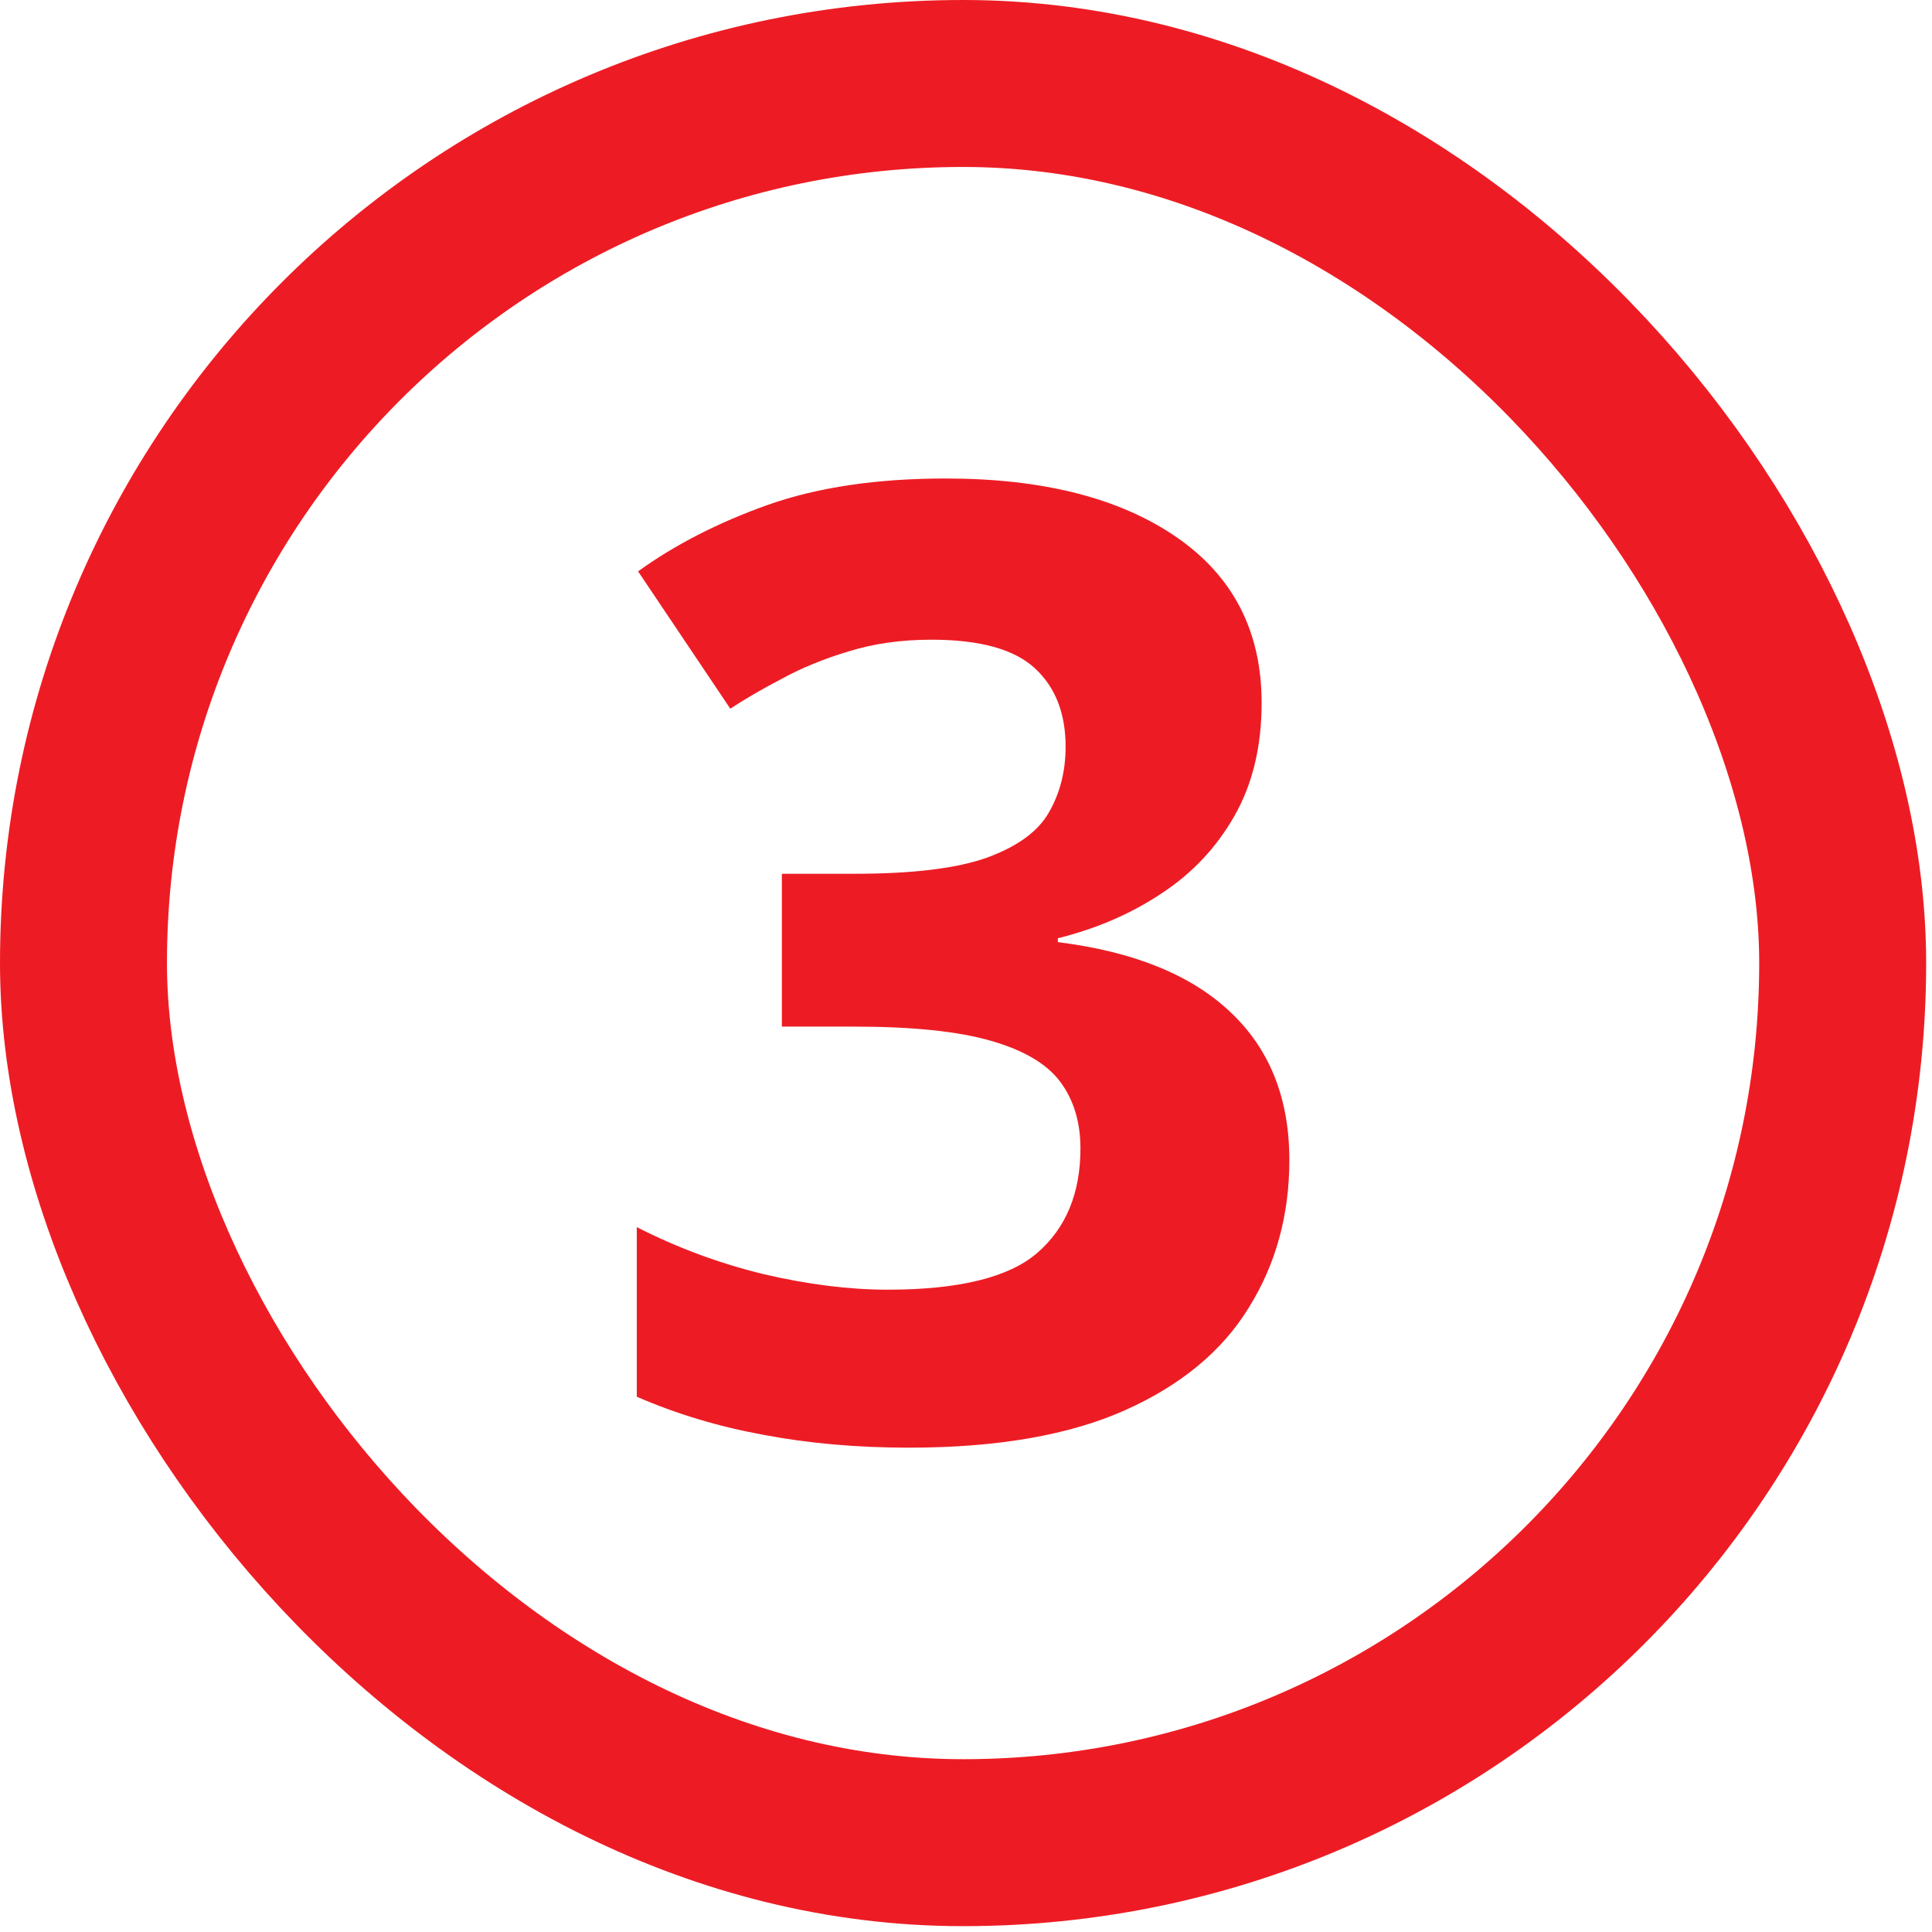
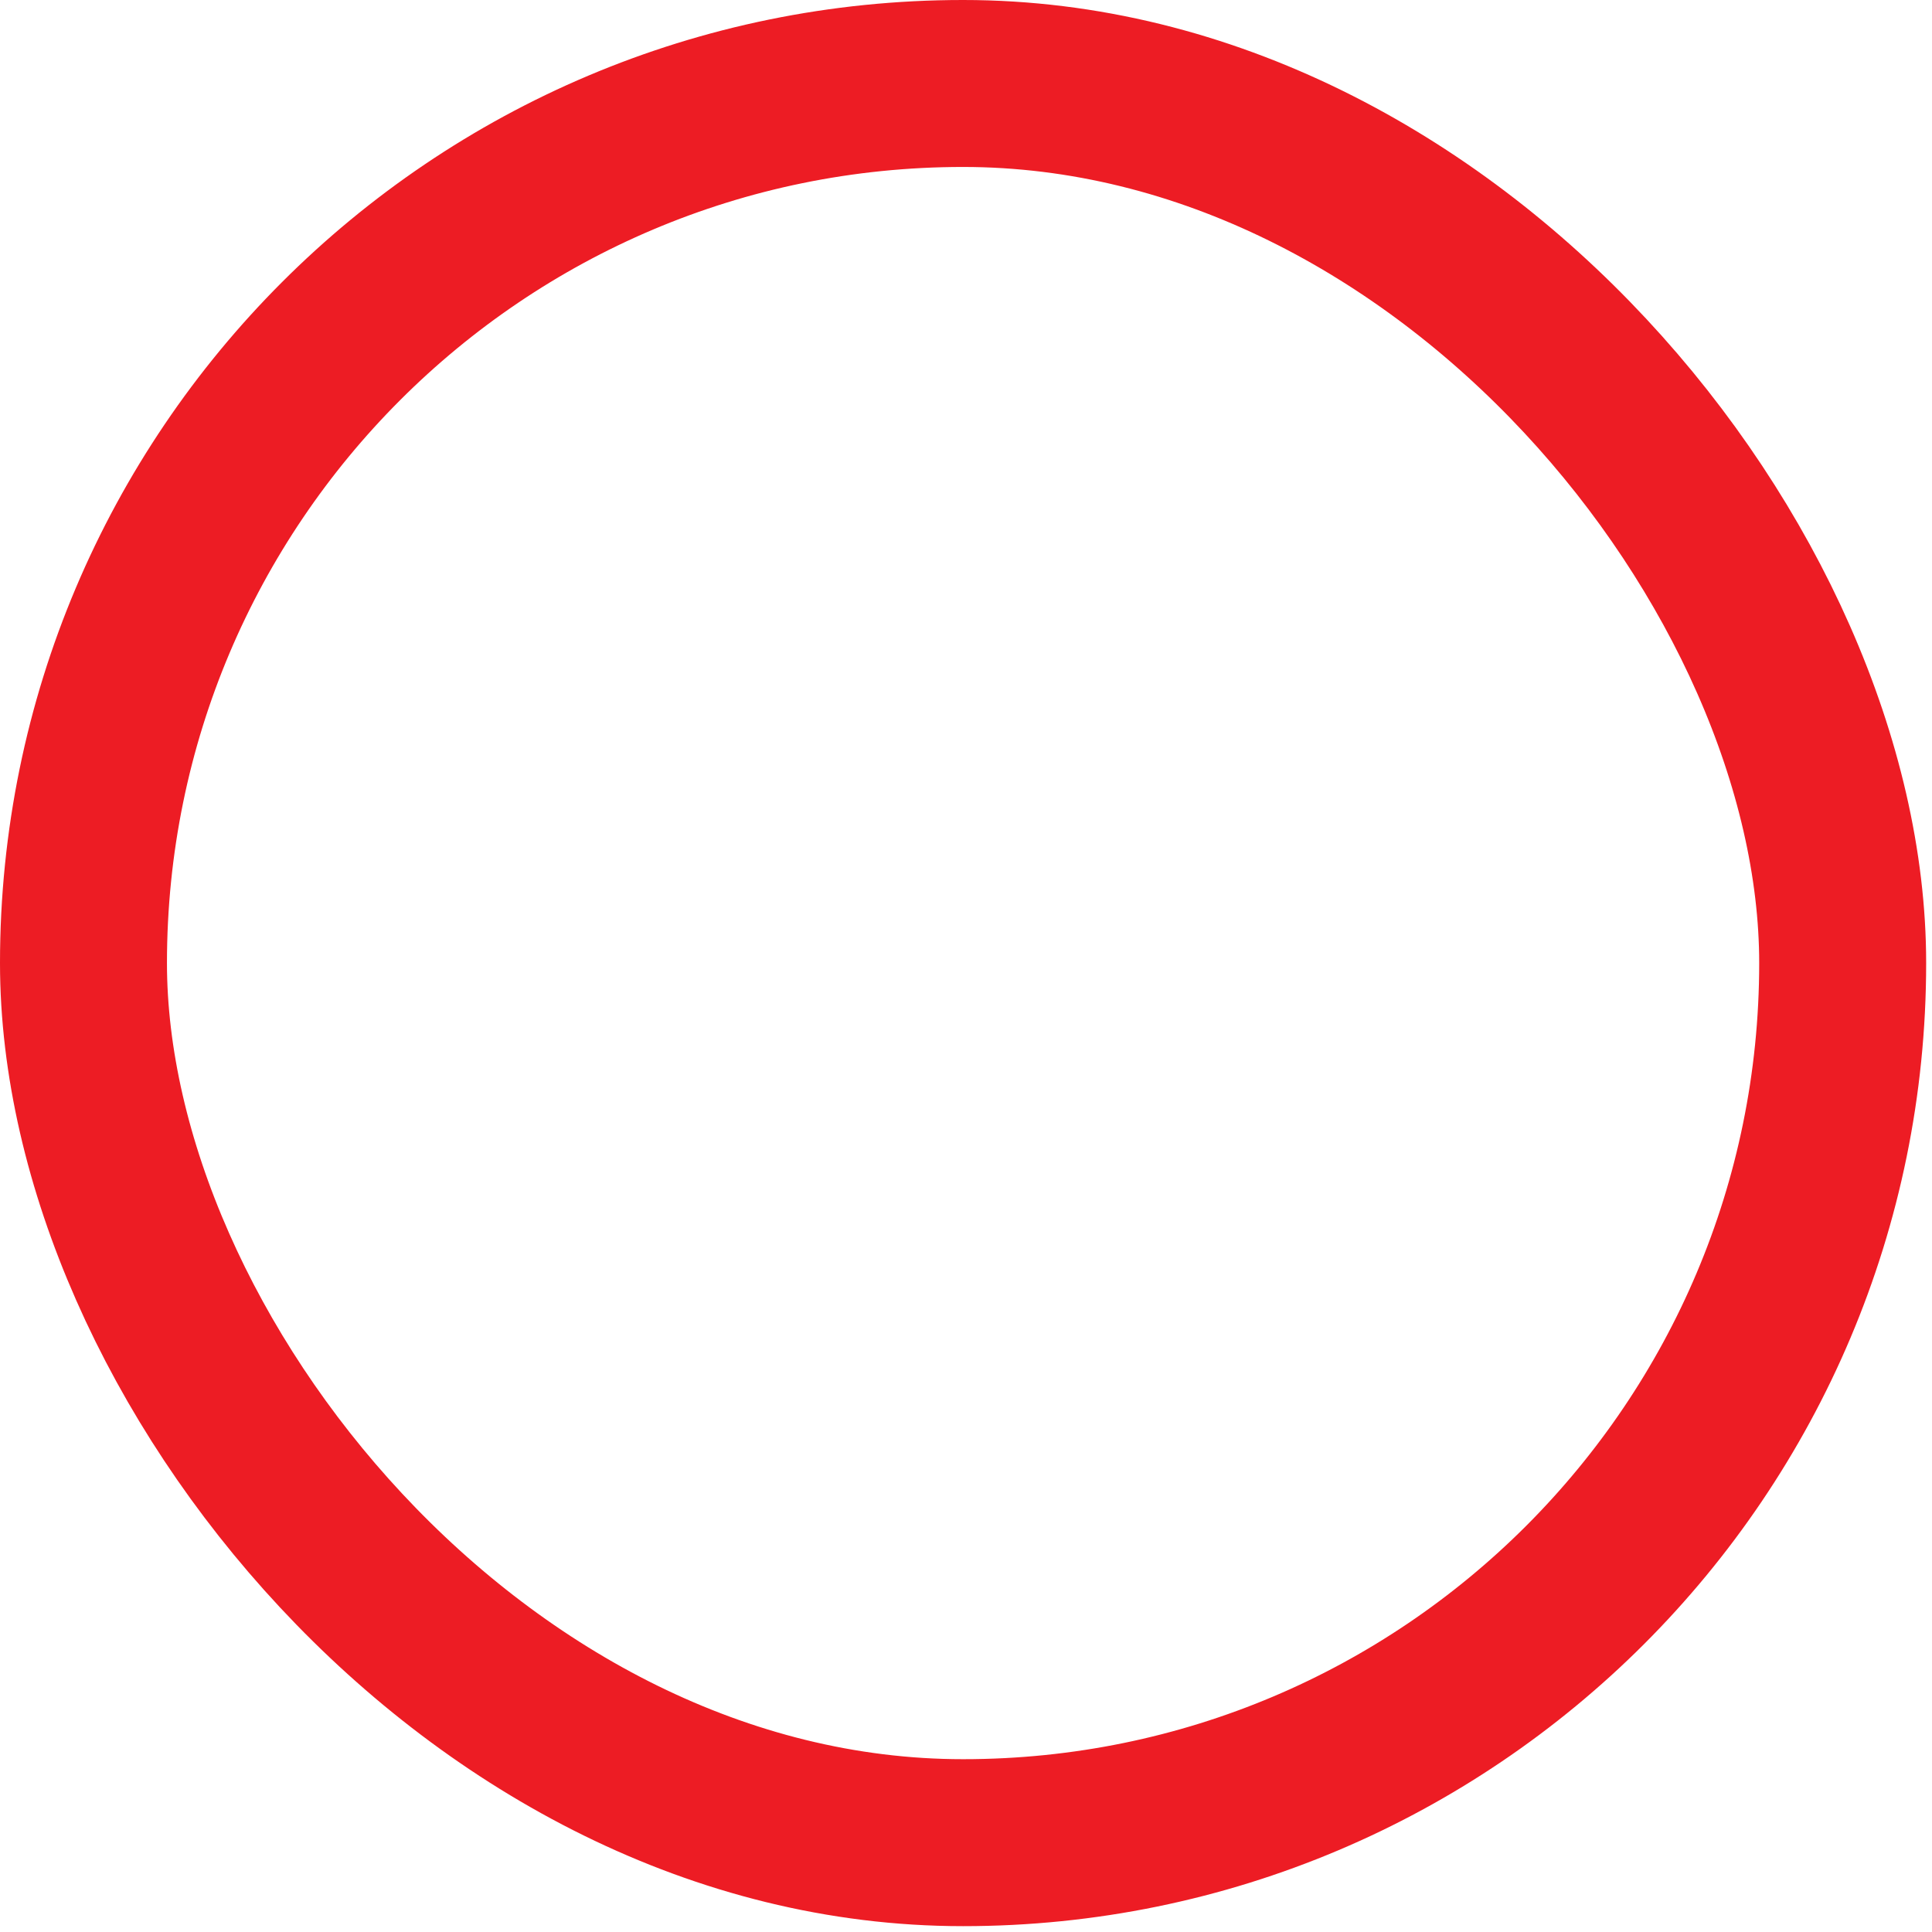
<svg xmlns="http://www.w3.org/2000/svg" width="162" height="162" viewBox="0 0 162 162" fill="none">
  <rect x="7" y="7" width="147.51" height="147.51" rx="73.755" stroke="#ED1C24" stroke-width="14" />
-   <path d="M105.789 58.938C105.789 62.578 105.032 65.733 103.518 68.4C102.004 71.067 99.95 73.248 97.354 74.942C94.795 76.637 91.911 77.88 88.703 78.673V78.998C95.047 79.791 99.859 81.737 103.14 84.837C106.456 87.937 108.114 92.082 108.114 97.273C108.114 101.887 106.979 106.014 104.708 109.655C102.473 113.296 99.012 116.161 94.326 118.252C89.64 120.343 83.603 121.388 76.213 121.388C71.851 121.388 67.778 121.028 63.993 120.307C60.244 119.622 56.712 118.559 53.396 117.117V102.896C56.784 104.627 60.335 105.942 64.047 106.843C67.76 107.709 71.221 108.141 74.429 108.141C80.412 108.141 84.594 107.114 86.973 105.059C89.388 102.968 90.596 100.049 90.596 96.3C90.596 94.101 90.037 92.245 88.919 90.731C87.802 89.217 85.855 88.063 83.08 87.27C80.34 86.477 76.501 86.081 71.563 86.081H65.561V73.266H71.671C76.537 73.266 80.232 72.816 82.755 71.915C85.315 70.977 87.045 69.716 87.946 68.13C88.883 66.507 89.352 64.669 89.352 62.614C89.352 59.803 88.487 57.604 86.757 56.018C85.026 54.432 82.143 53.639 78.105 53.639C75.582 53.639 73.275 53.963 71.184 54.612C69.13 55.225 67.273 55.982 65.615 56.883C63.957 57.748 62.497 58.595 61.236 59.424L53.504 47.908C56.604 45.673 60.226 43.816 64.372 42.338C68.553 40.861 73.528 40.122 79.295 40.122C87.441 40.122 93.894 41.762 98.652 45.042C103.41 48.322 105.789 52.954 105.789 58.938Z" fill="#ED1C24" />
</svg>